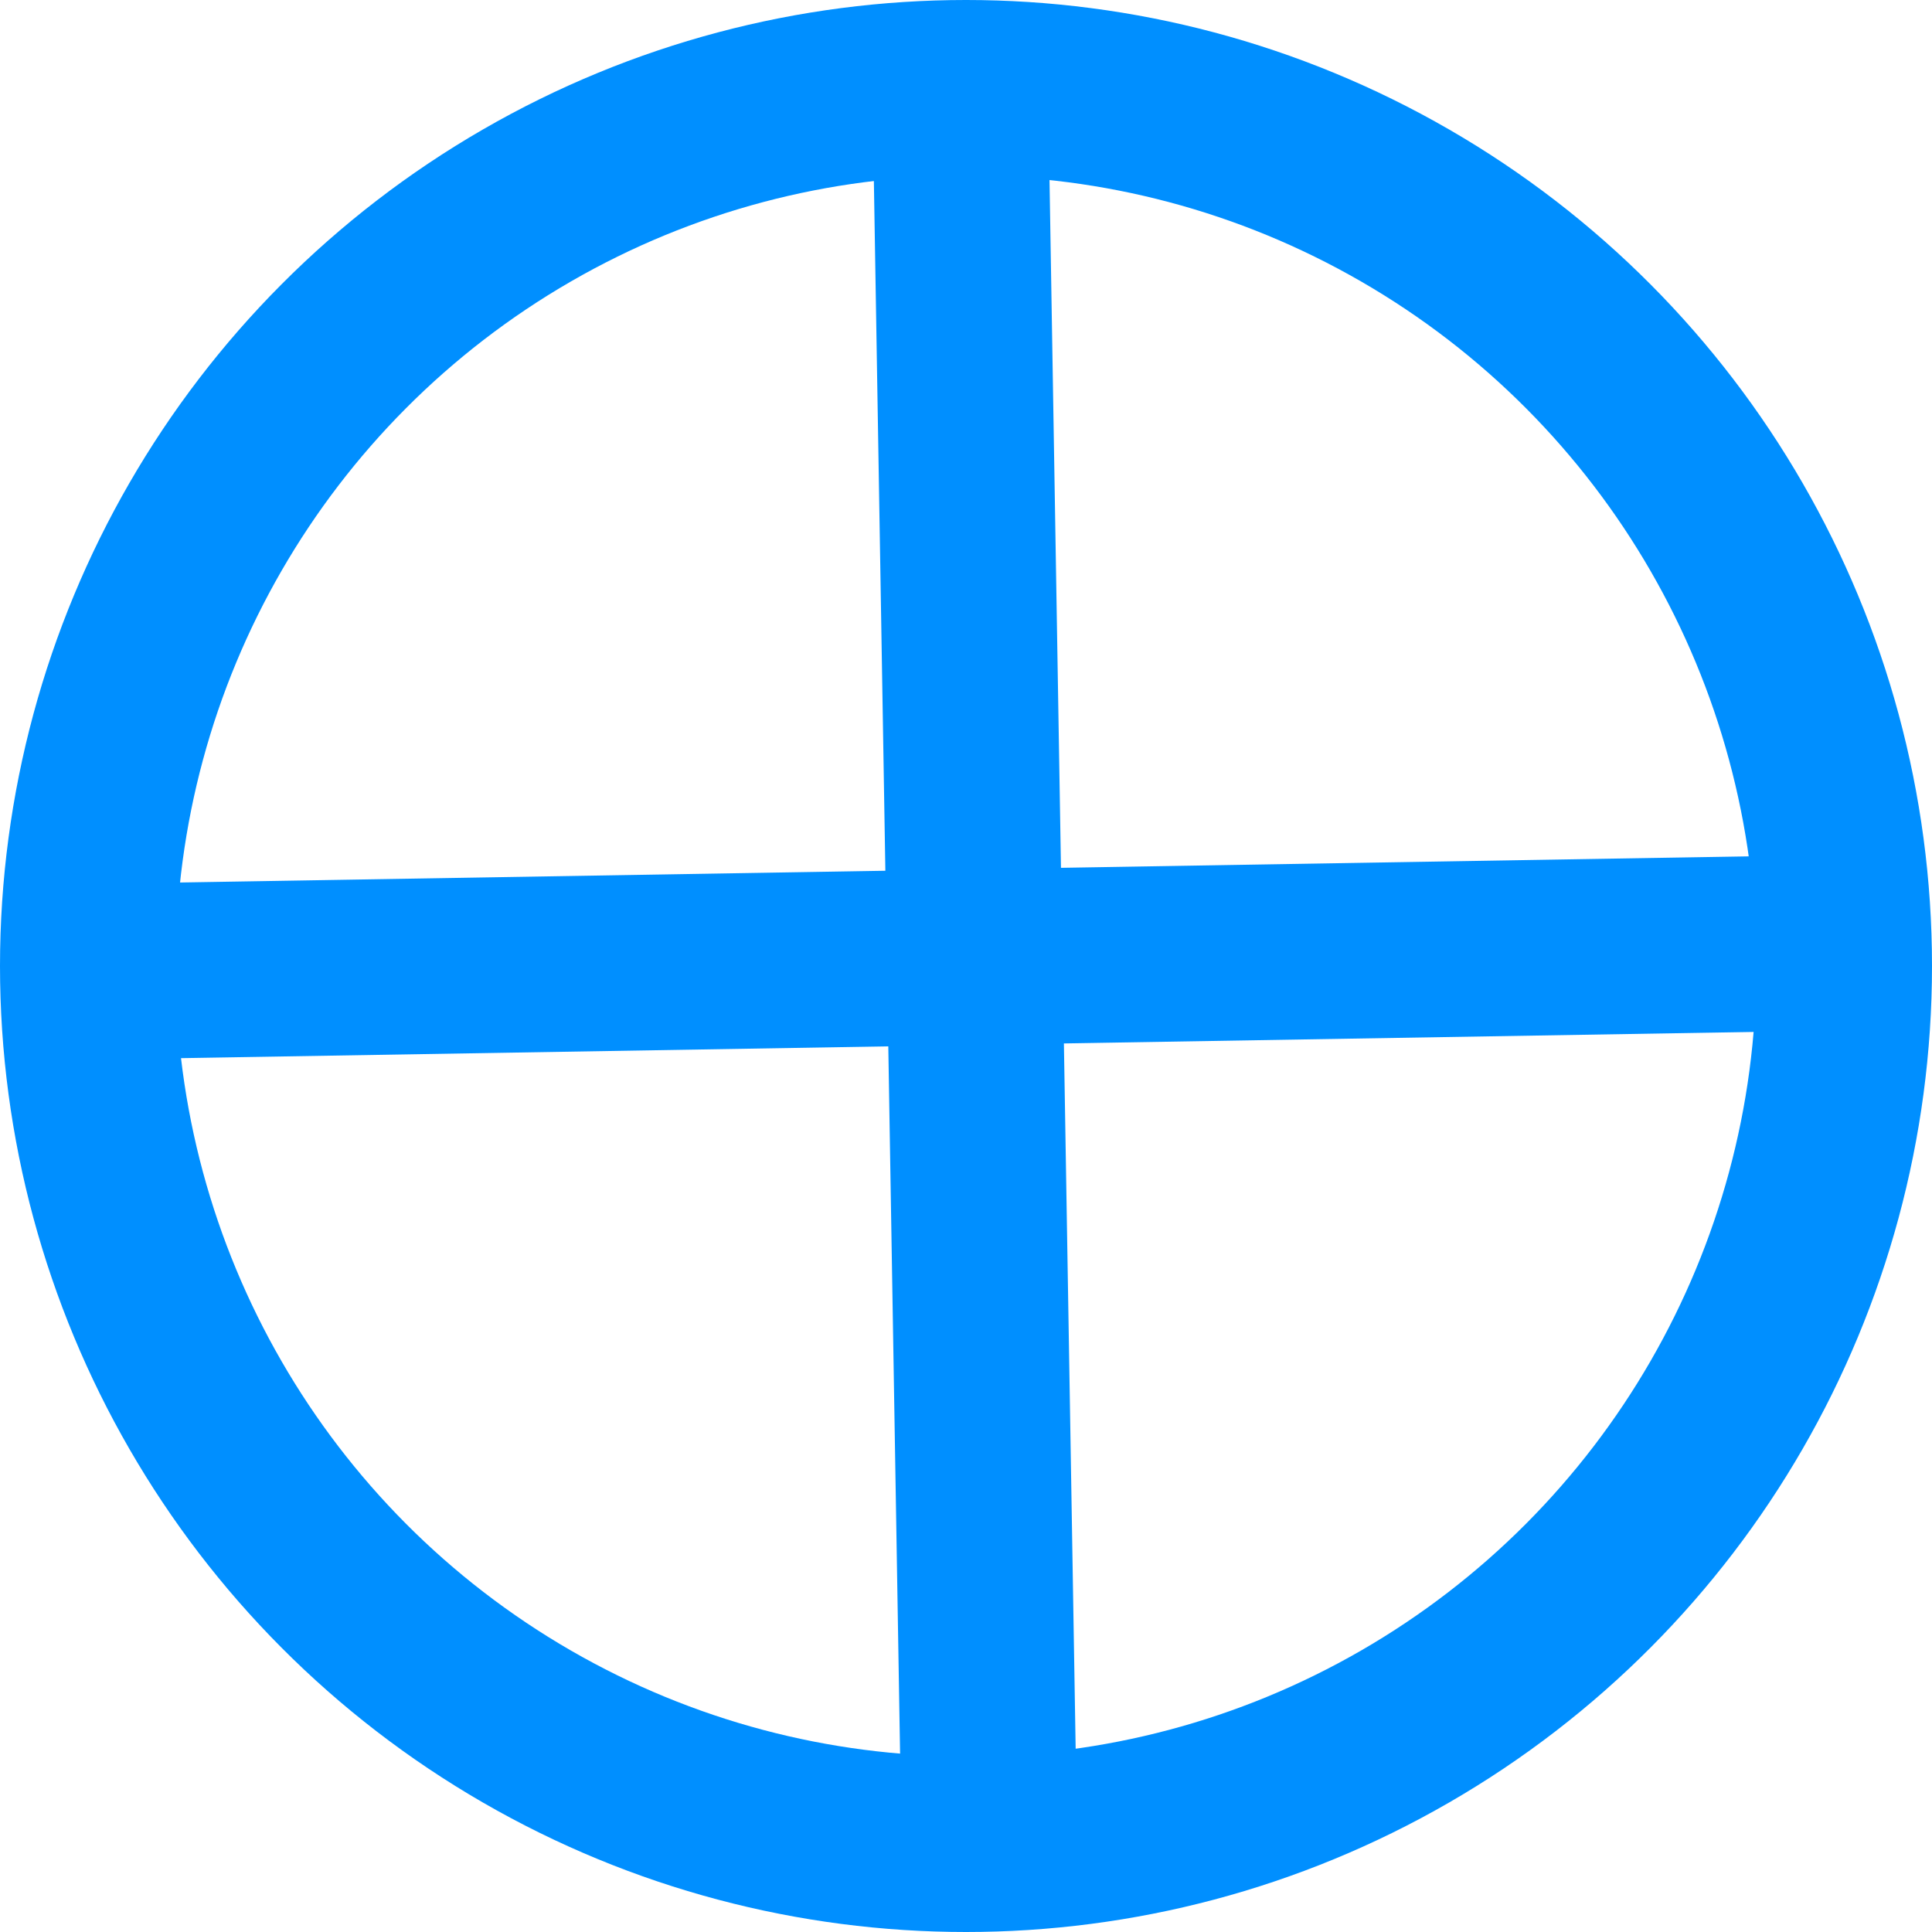
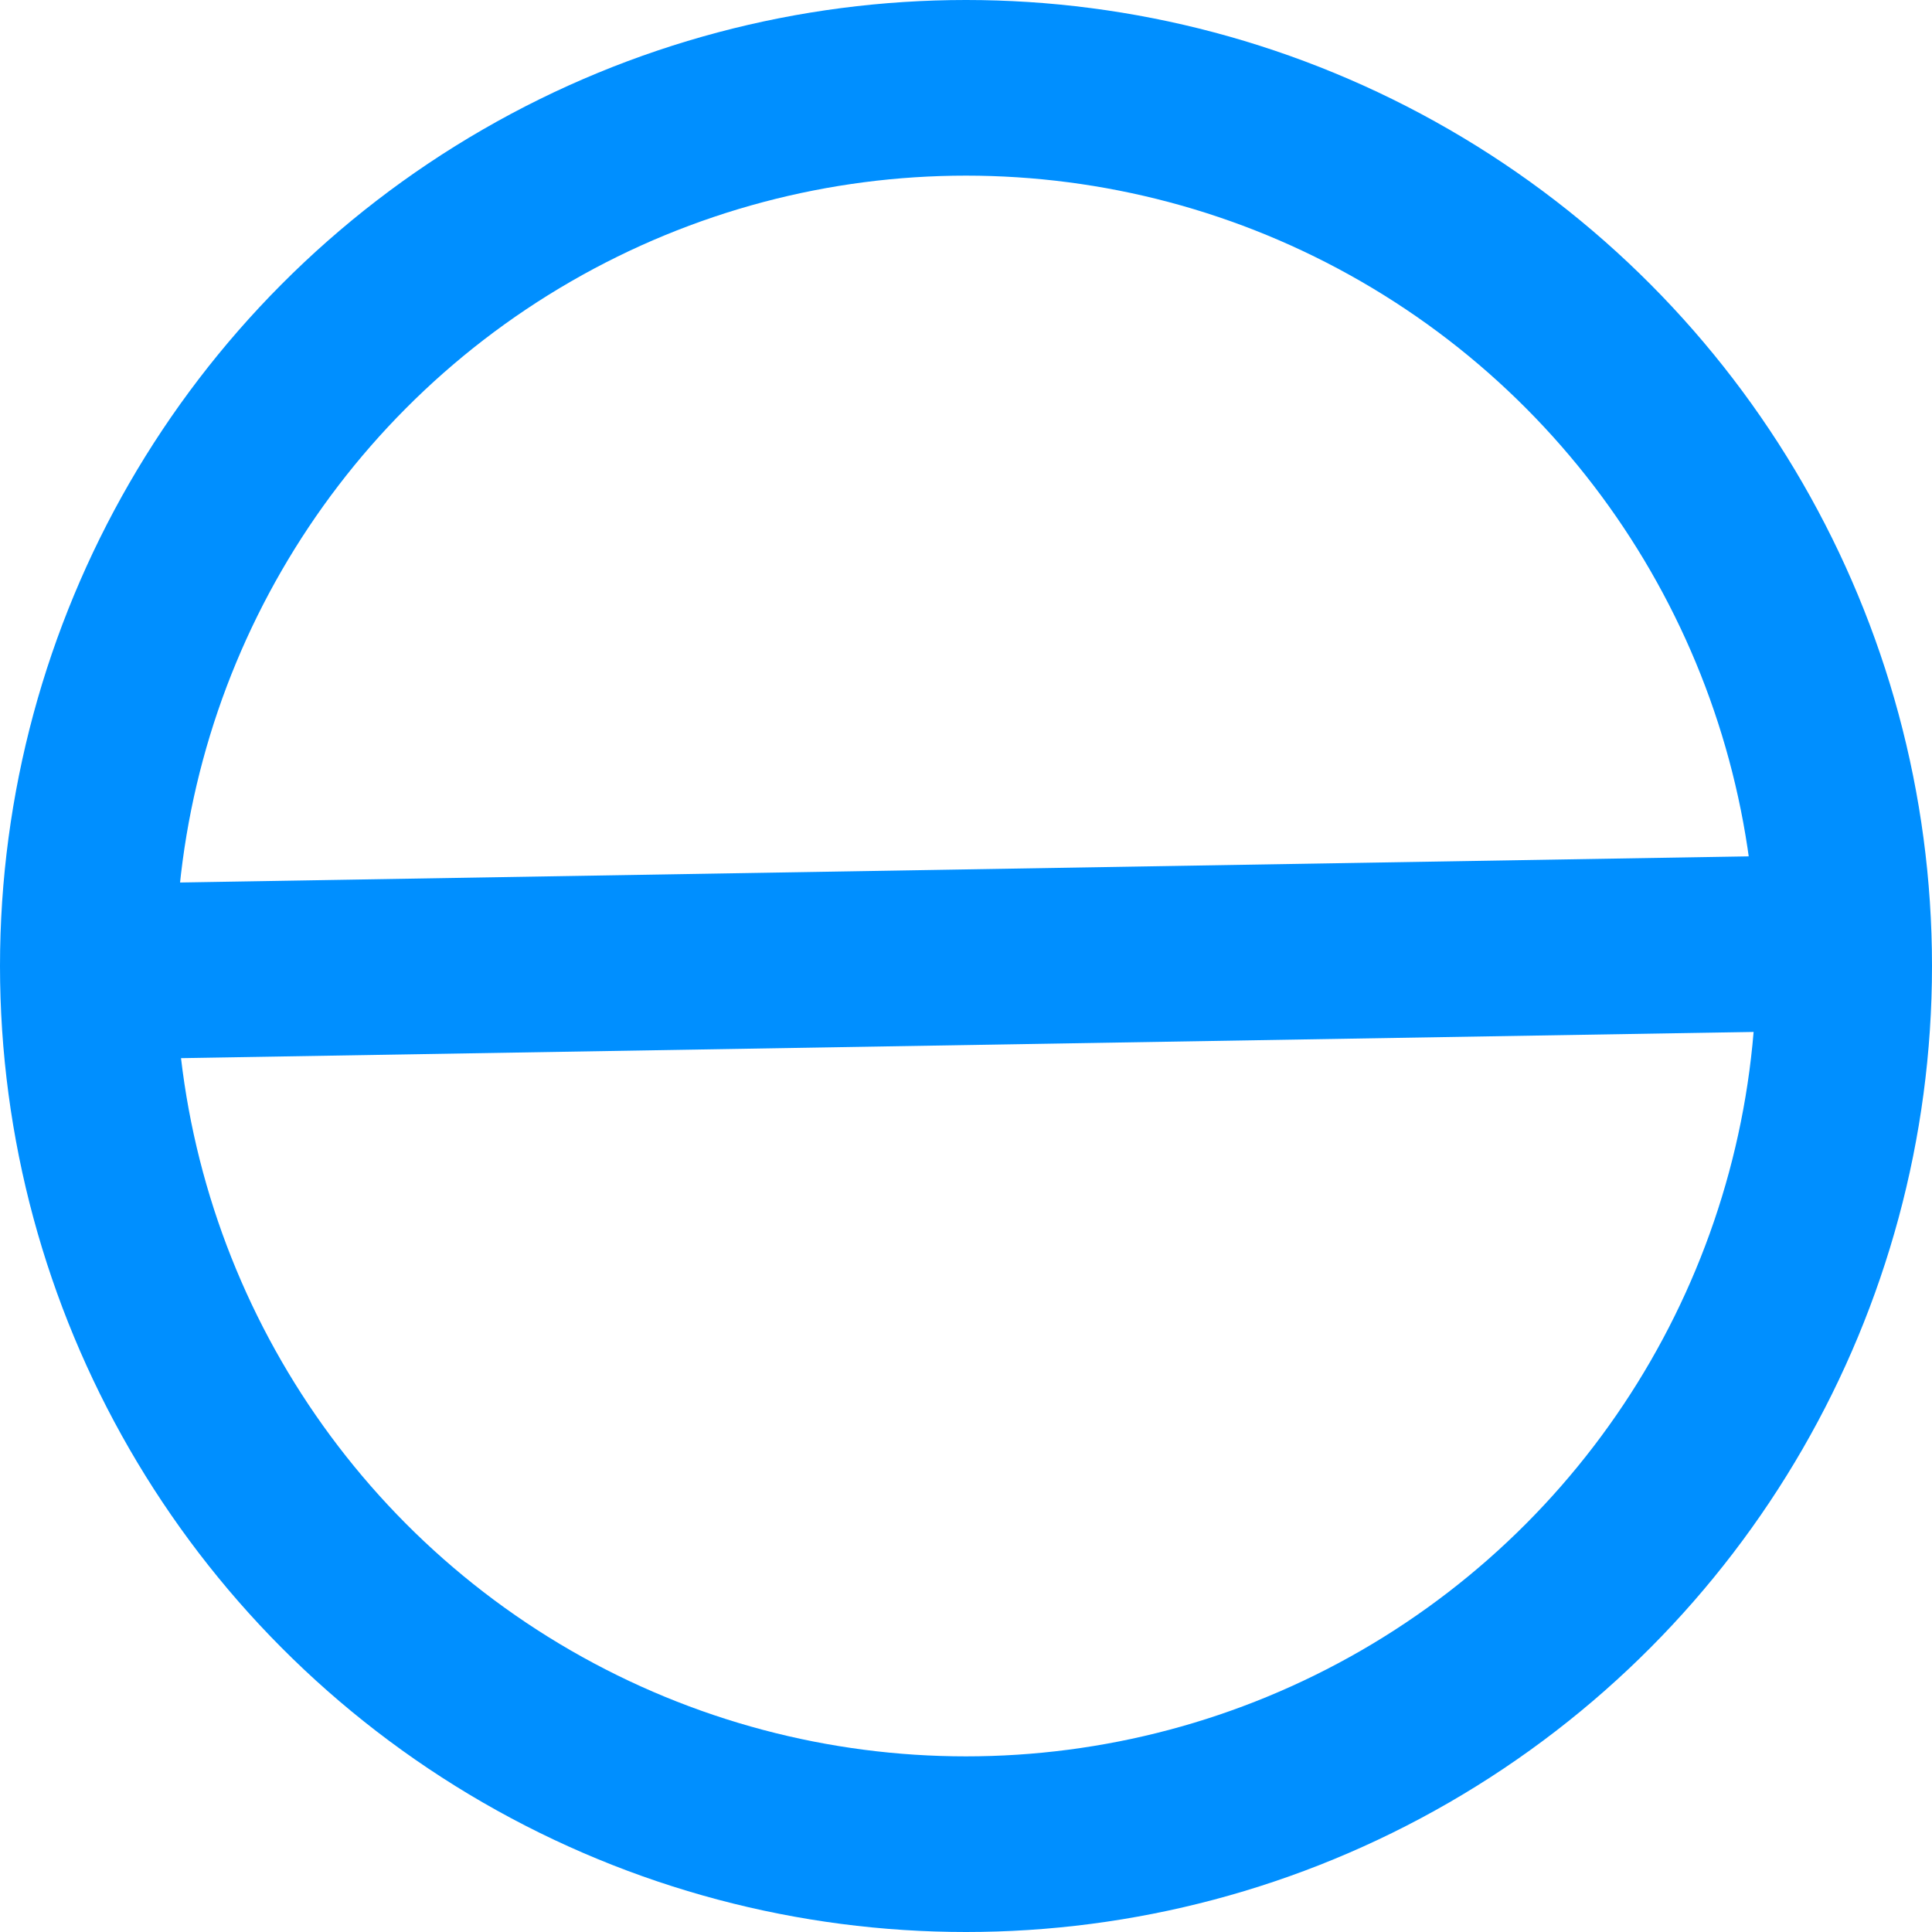
<svg xmlns="http://www.w3.org/2000/svg" version="1.1" id="Layer_1" x="0px" y="0px" viewBox="0 0 33 33" style="enable-background:new 0 0 33 33;" xml:space="preserve">
  <style type="text/css">
	.st0{fill:none;stroke:#008FFF;stroke-width:3;stroke-miterlimit:10;}
</style>
  <g>
    <circle id="Ellipse_73" class="st0" cx="16.5" cy="16.5" r="15" />
    <line id="Line_425" class="st0" x1="1.5" y1="16.6" x2="31.5" y2="16.1" />
-     <line id="Line_426" class="st0" x1="16.4" y1="1.5" x2="16.9" y2="31.5" />
  </g>
</svg>